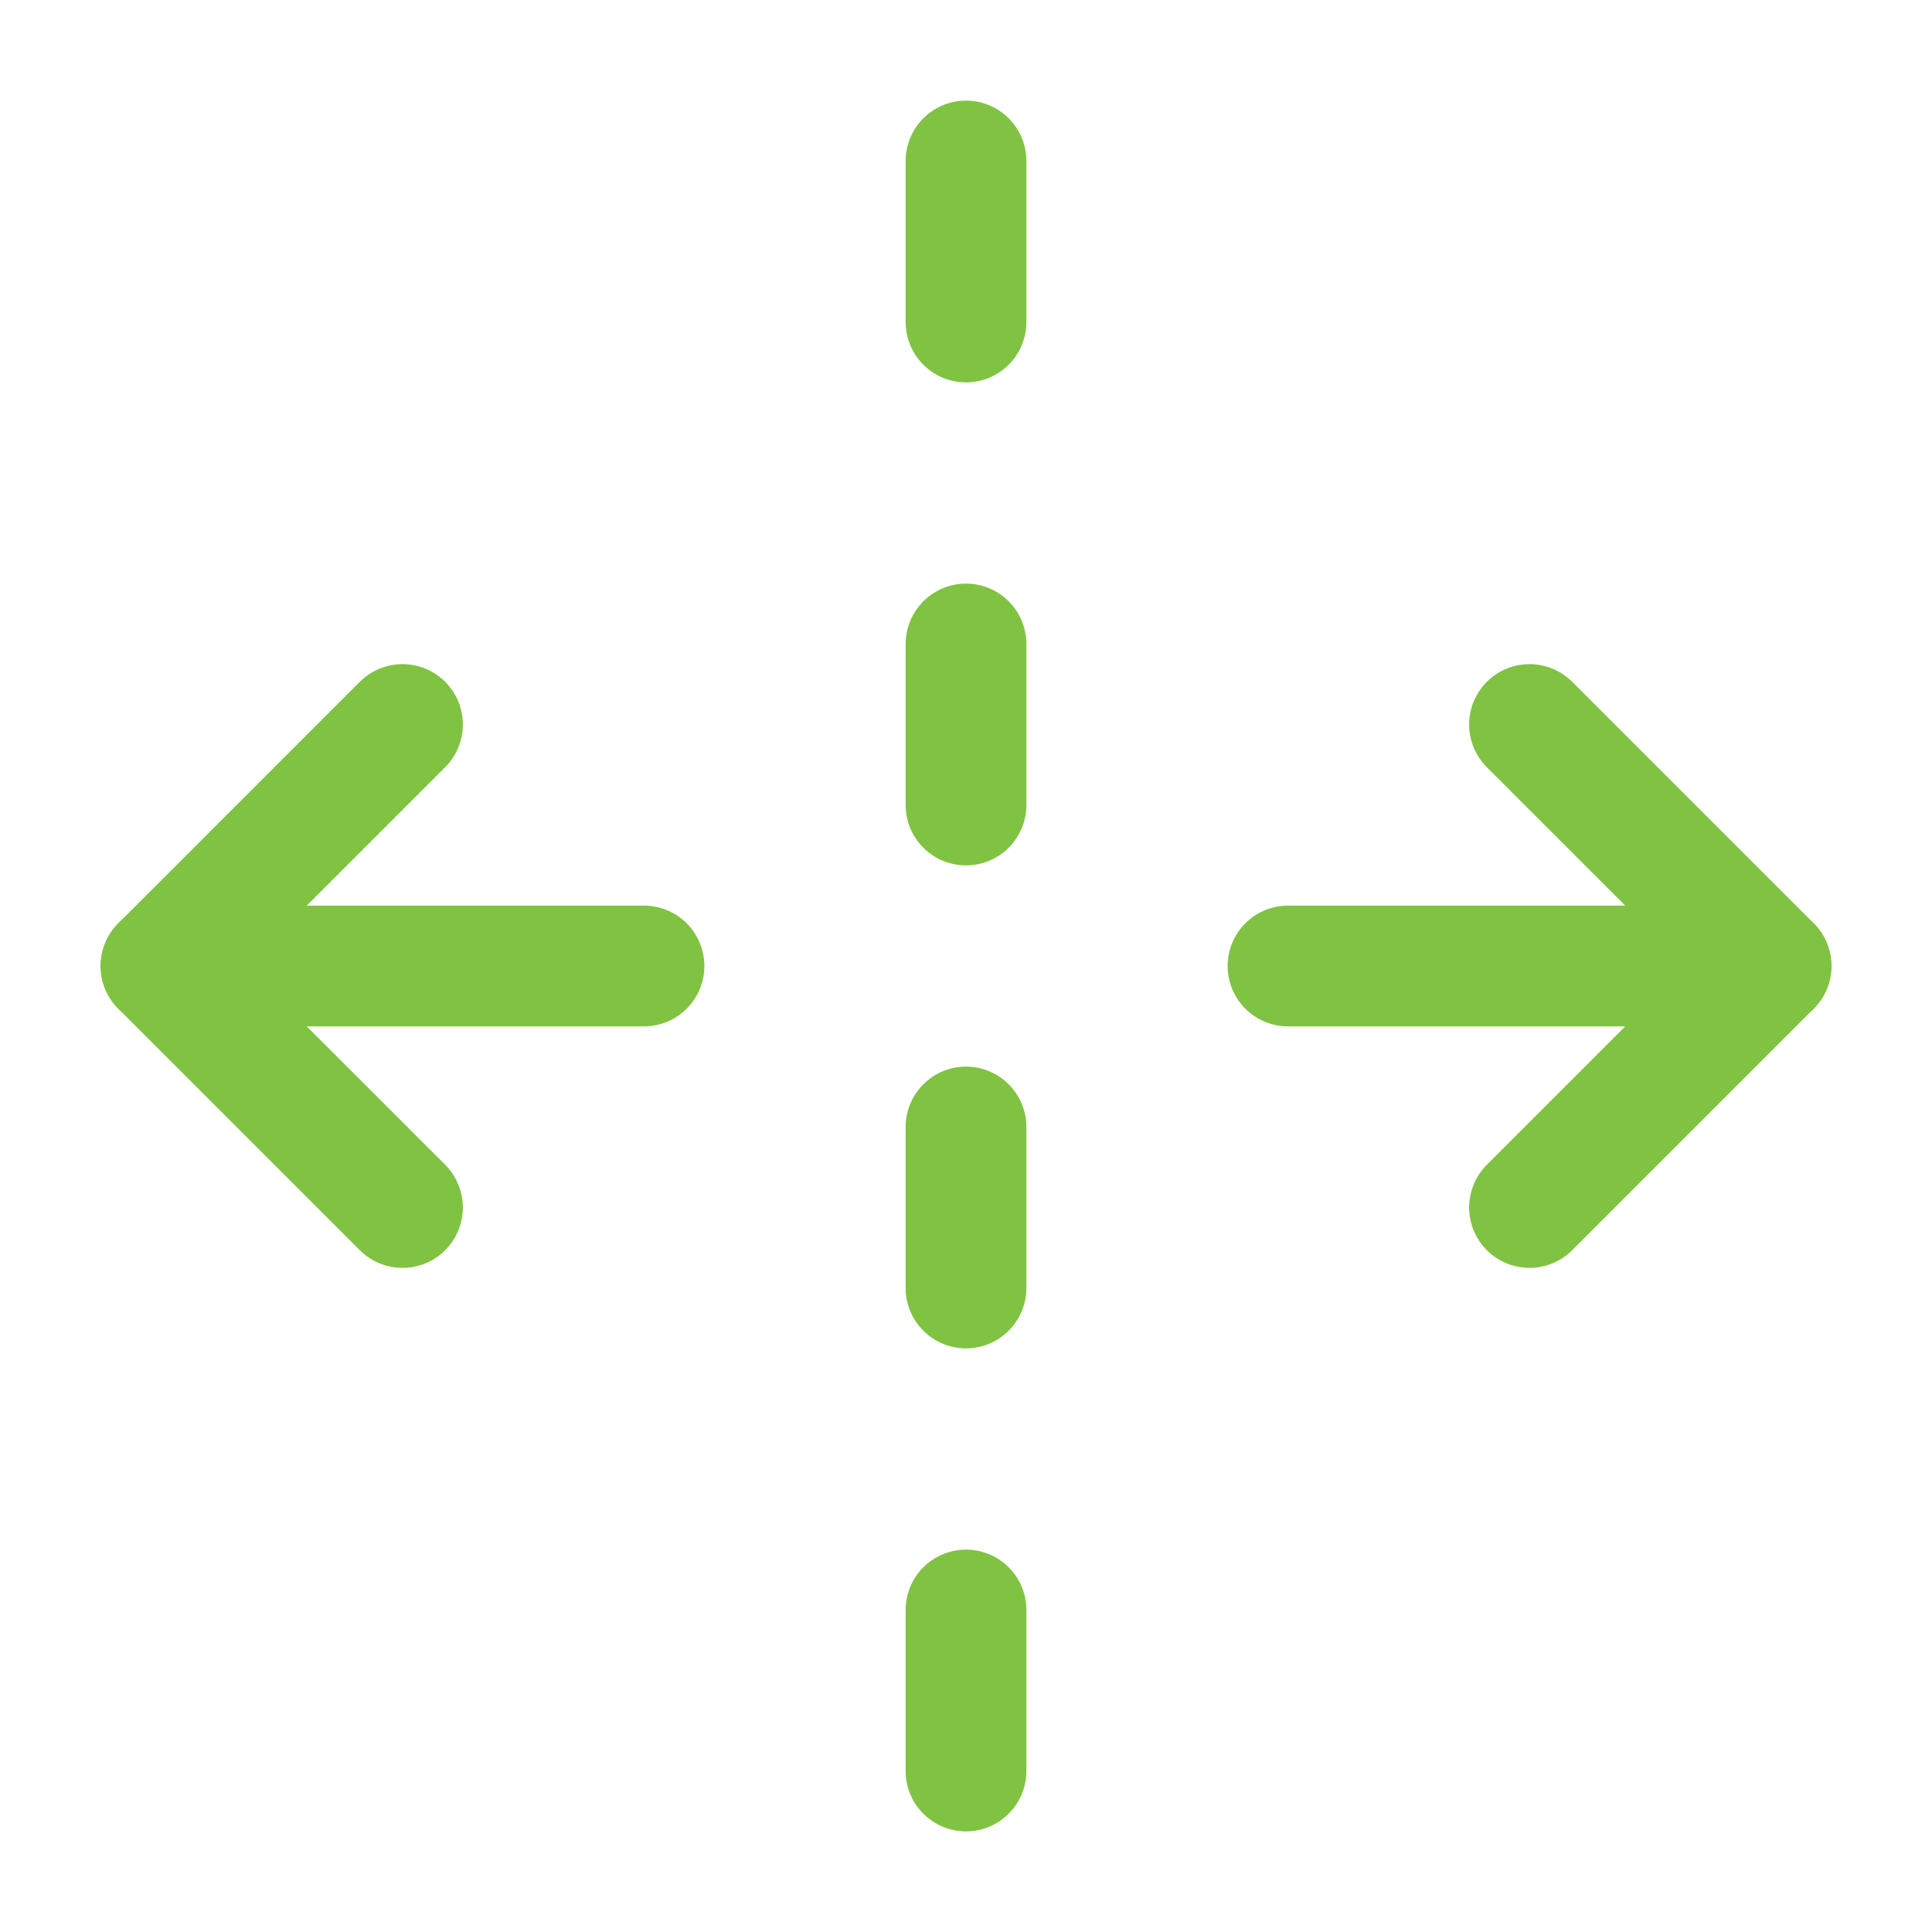
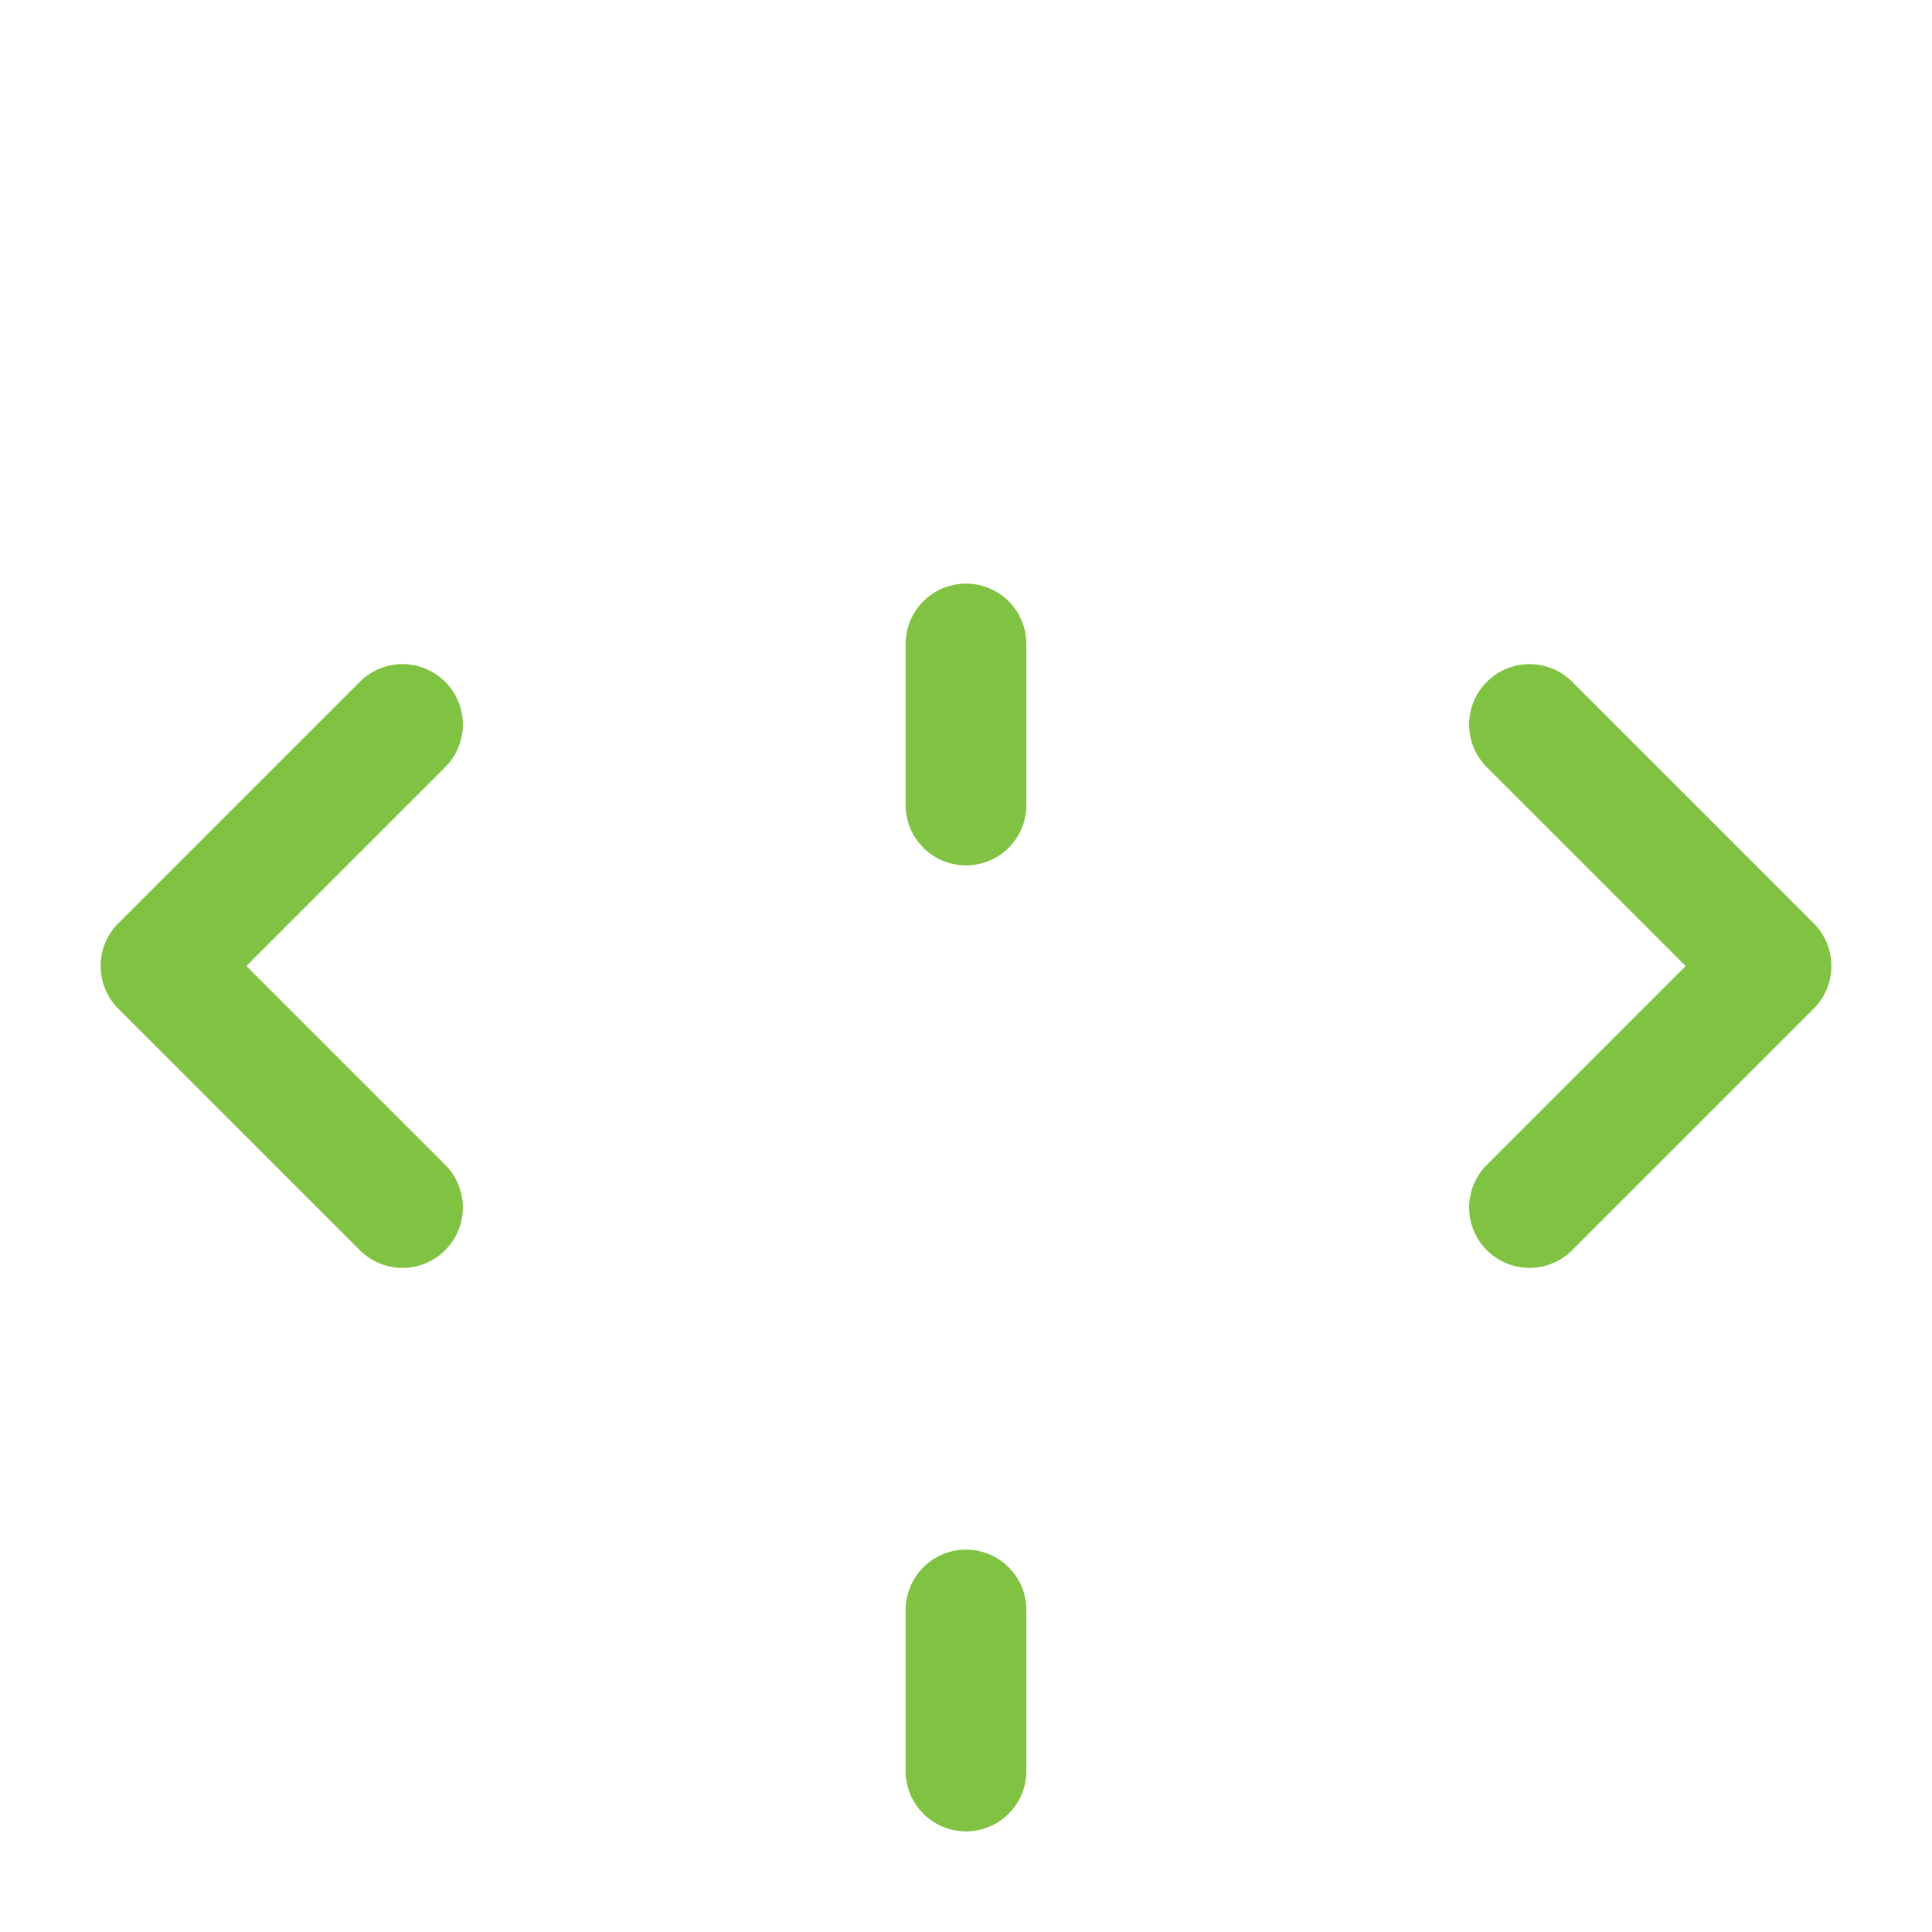
<svg xmlns="http://www.w3.org/2000/svg" width="64" height="64" viewBox="0 0 64 64" fill="none">
  <g id="unfold-horizontal">
-     <path id="Vector" d="M42.667 32H58.667" stroke="#80C342" stroke-width="4" stroke-linecap="round" stroke-linejoin="round" />
-     <path id="Vector_2" d="M21.333 32H5.333" stroke="#80C342" stroke-width="4" stroke-linecap="round" stroke-linejoin="round" />
-     <path id="Vector_3" d="M32 5.333V10.667" stroke="#80C342" stroke-width="4" stroke-linecap="round" stroke-linejoin="round" />
    <path id="Vector_4" d="M32 21.333V26.667" stroke="#80C342" stroke-width="4" stroke-linecap="round" stroke-linejoin="round" />
-     <path id="Vector_5" d="M32 37.333V42.667" stroke="#80C342" stroke-width="4" stroke-linecap="round" stroke-linejoin="round" />
    <path id="Vector_6" d="M32 53.333V58.667" stroke="#80C342" stroke-width="4" stroke-linecap="round" stroke-linejoin="round" />
    <path id="Vector_7" d="M50.667 40L58.667 32L50.667 24" stroke="#80C342" stroke-width="4" stroke-linecap="round" stroke-linejoin="round" />
    <path id="Vector_8" d="M13.333 24L5.333 32L13.333 40" stroke="#80C342" stroke-width="4" stroke-linecap="round" stroke-linejoin="round" />
  </g>
</svg>